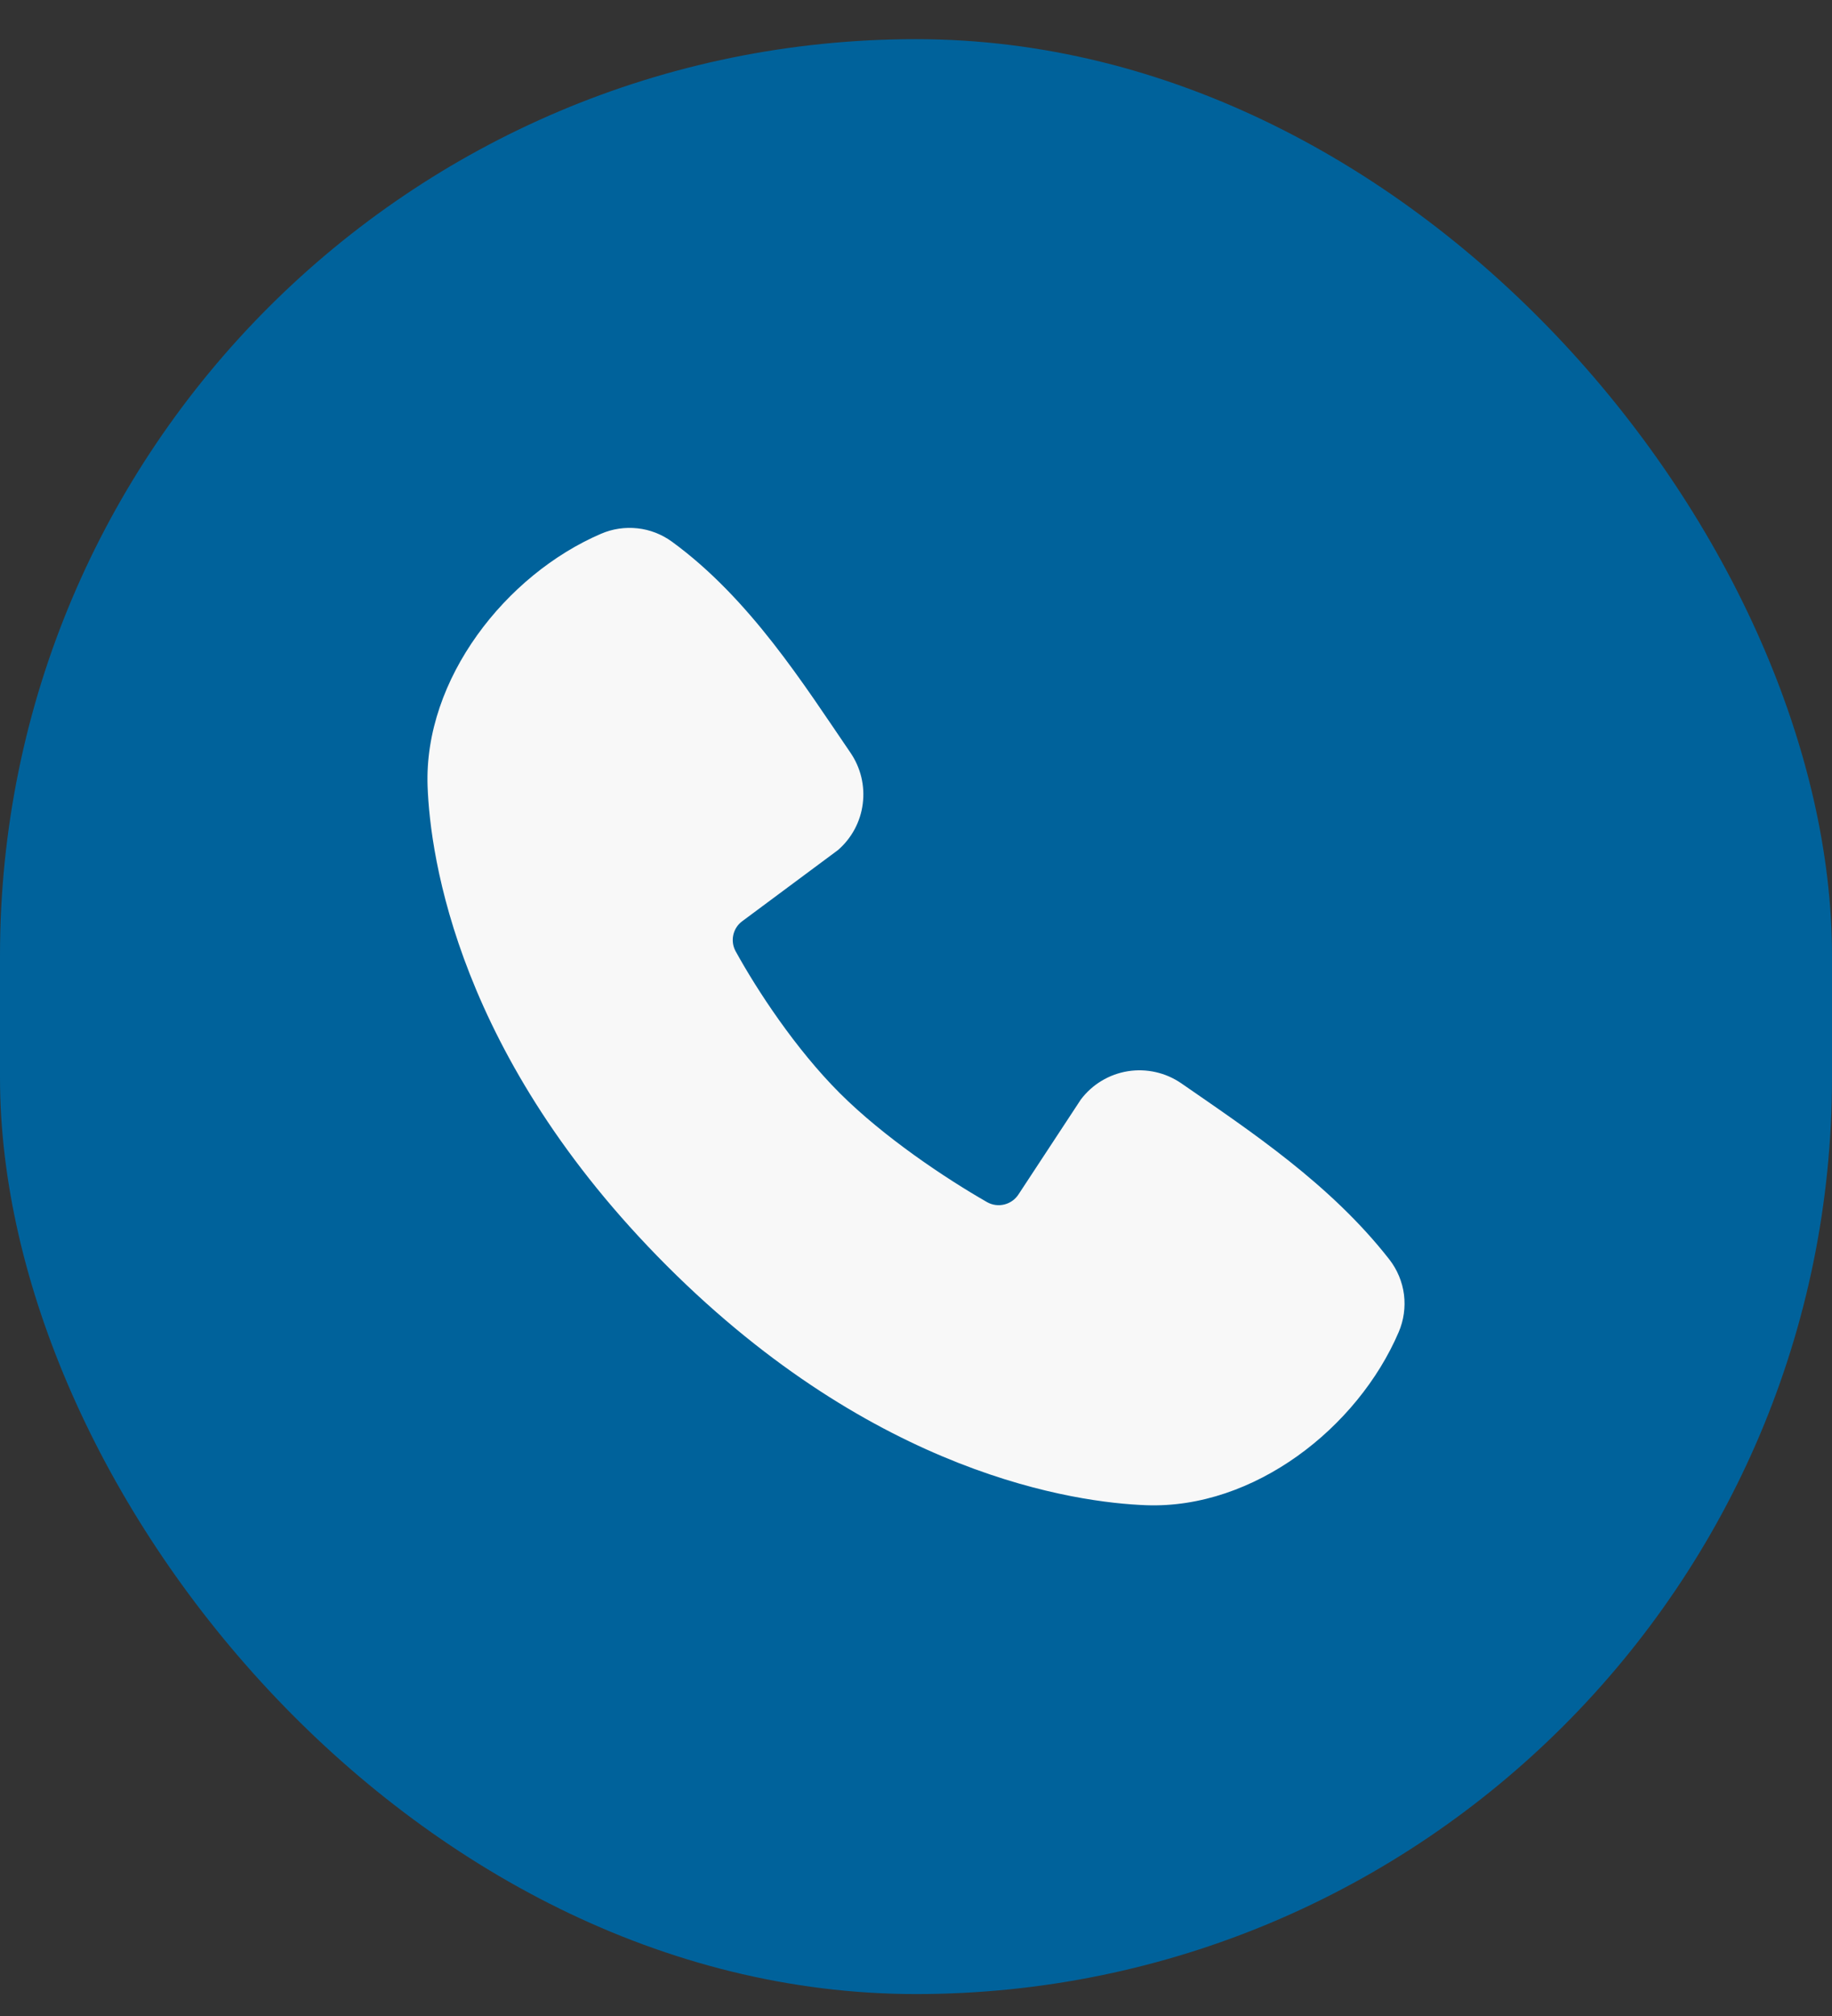
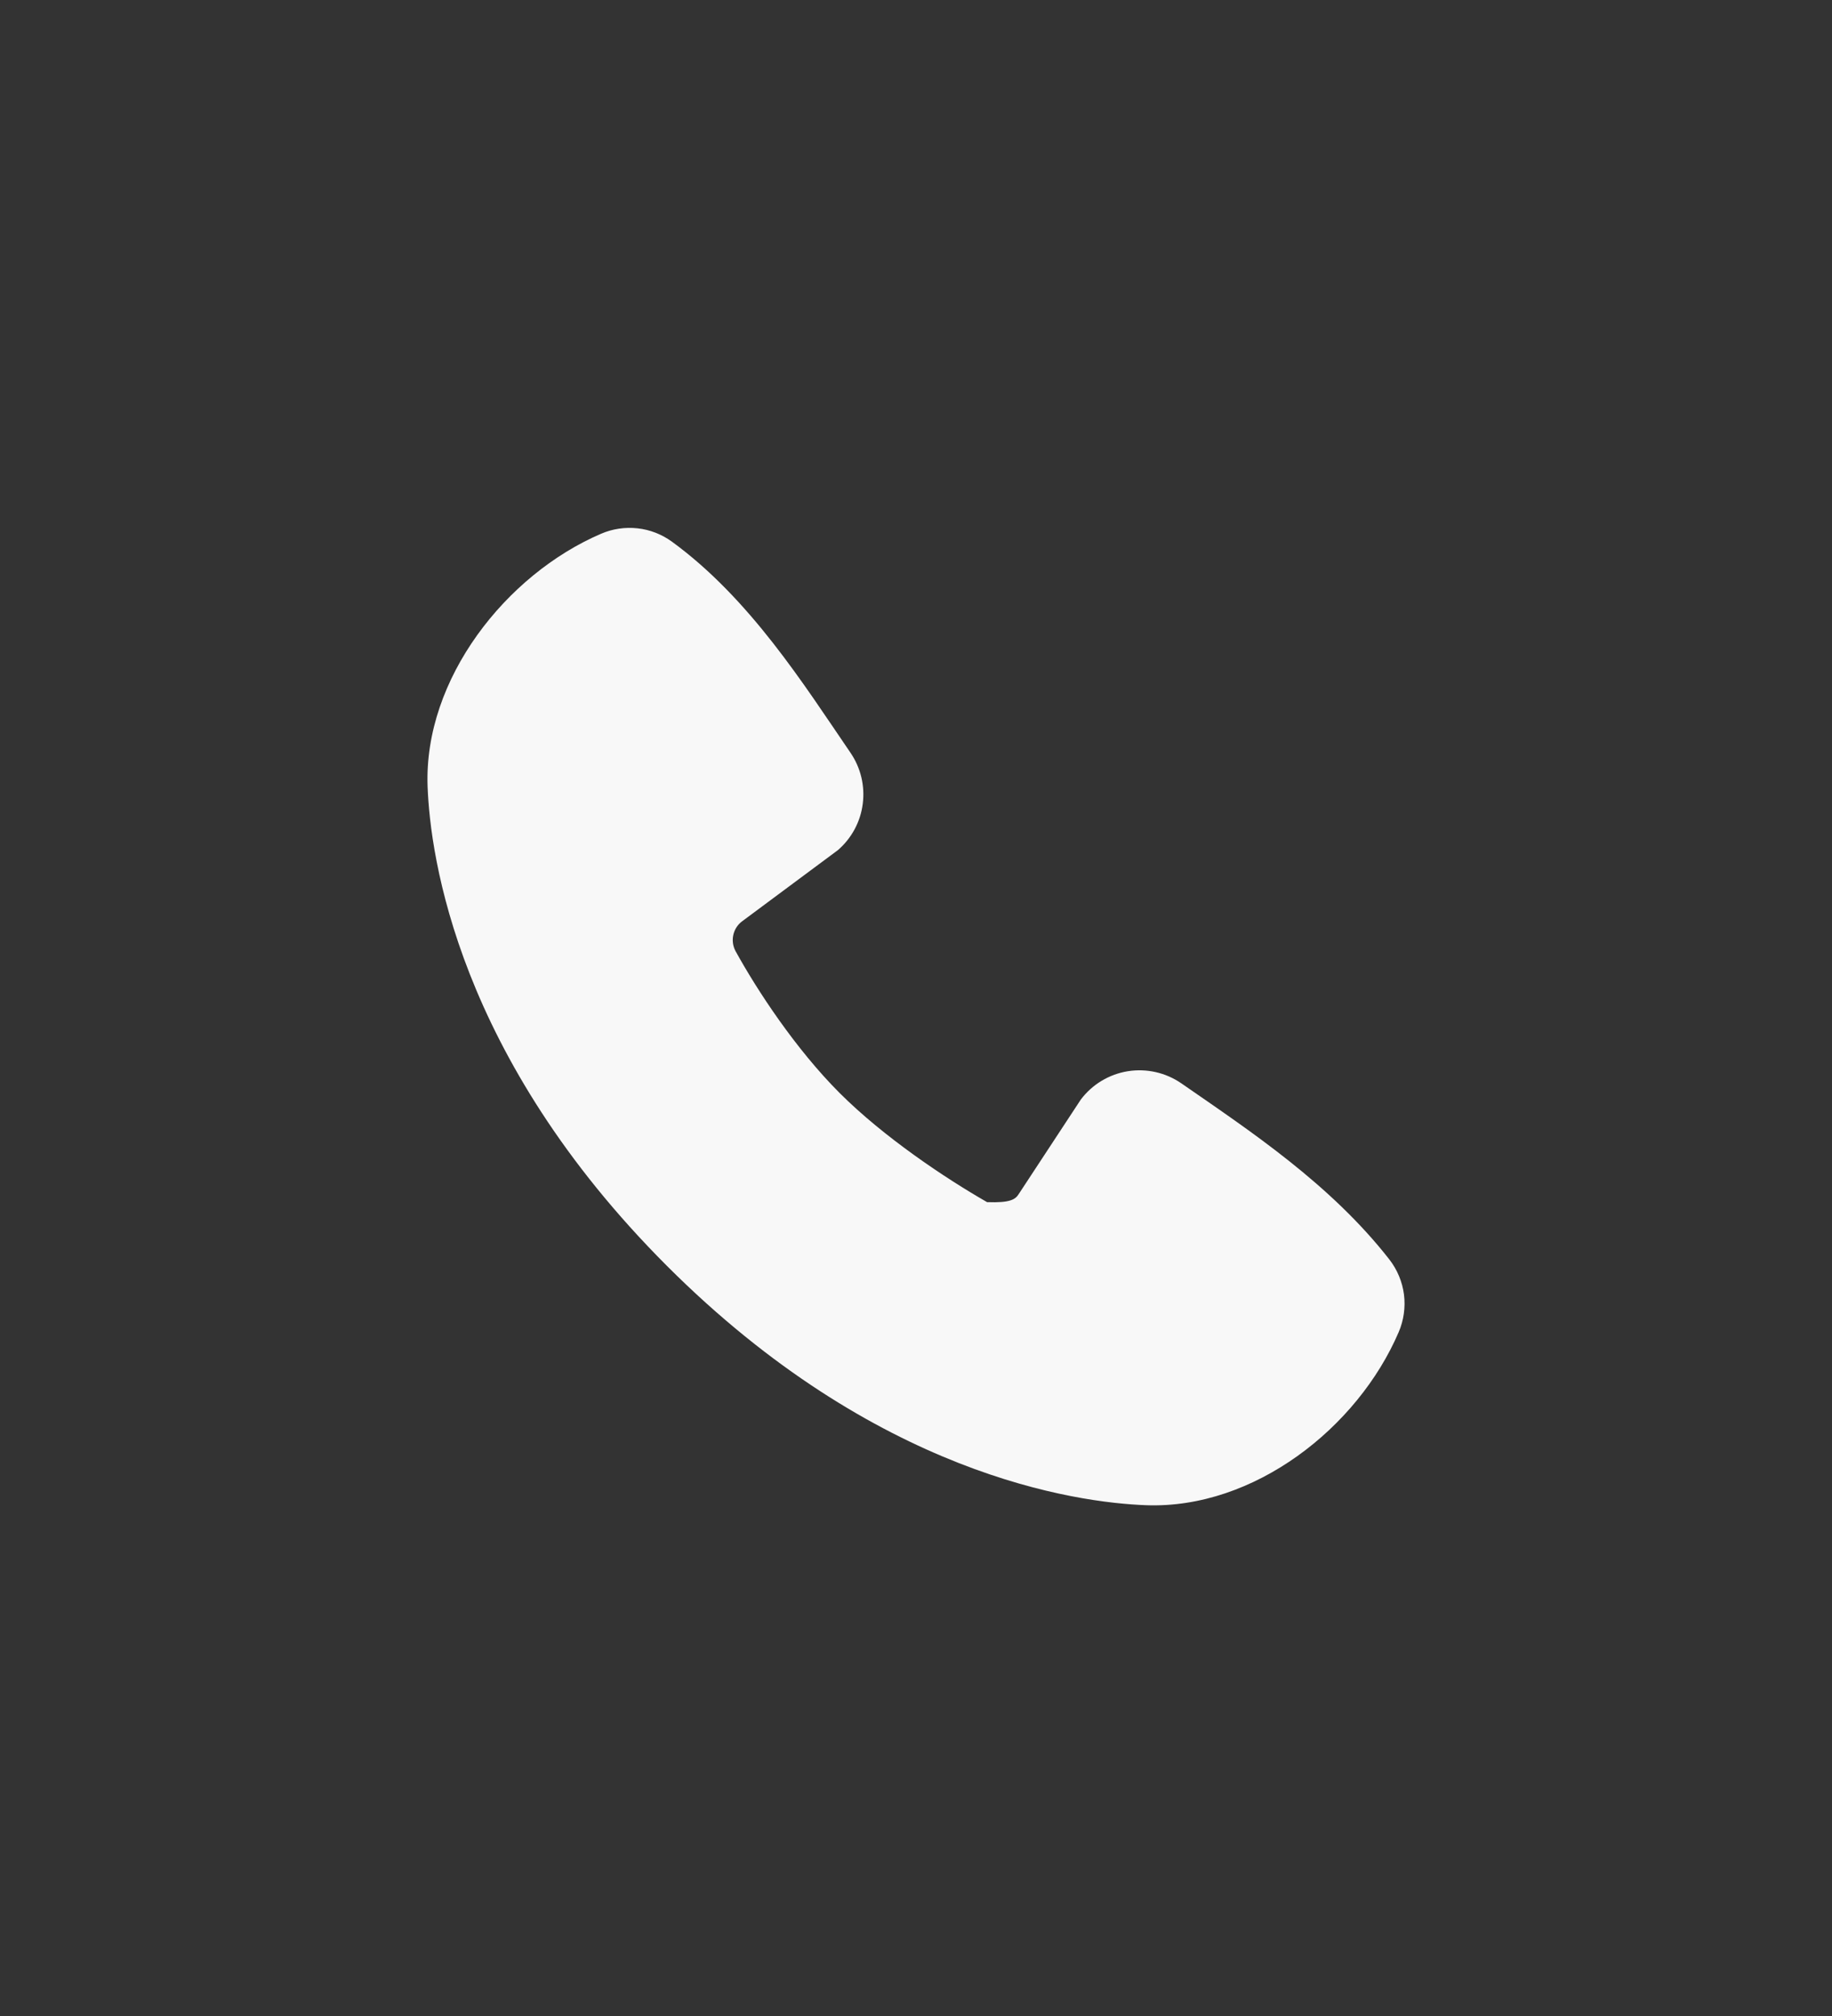
<svg xmlns="http://www.w3.org/2000/svg" width="30" height="33" viewBox="0 0 30 33" fill="none">
  <rect x="0" y="0" width="30" height="33" fill="#333333" stroke="none" />
-   <rect y="0.641" width="30" height="32" rx="15" fill="#00629B" />
-   <path fill-rule="evenodd" clip-rule="evenodd" d="M18.77 24.639C17.616 24.596 14.346 24.144 10.921 20.721C7.497 17.297 7.045 14.028 7.002 12.873C6.938 11.114 8.286 9.405 9.843 8.737C10.03 8.656 10.236 8.626 10.439 8.648C10.642 8.67 10.835 8.745 11.001 8.865C12.283 9.799 13.168 11.212 13.928 12.323C14.095 12.568 14.166 12.865 14.128 13.158C14.091 13.452 13.946 13.721 13.722 13.915L12.159 15.076C12.083 15.13 12.03 15.21 12.009 15.301C11.988 15.392 12.001 15.487 12.045 15.569C12.399 16.212 13.029 17.171 13.75 17.892C14.472 18.613 15.476 19.284 16.164 19.678C16.25 19.727 16.352 19.74 16.448 19.716C16.544 19.692 16.627 19.632 16.68 19.549L17.698 18C17.885 17.751 18.161 17.585 18.468 17.535C18.775 17.486 19.09 17.557 19.346 17.734C20.473 18.514 21.789 19.384 22.752 20.617C22.881 20.783 22.964 20.982 22.991 21.191C23.017 21.4 22.987 21.613 22.904 21.806C22.233 23.371 20.535 24.703 18.77 24.639Z" fill="#F8F8F8" />
+   <path fill-rule="evenodd" clip-rule="evenodd" d="M18.77 24.639C17.616 24.596 14.346 24.144 10.921 20.721C7.497 17.297 7.045 14.028 7.002 12.873C6.938 11.114 8.286 9.405 9.843 8.737C10.03 8.656 10.236 8.626 10.439 8.648C10.642 8.67 10.835 8.745 11.001 8.865C12.283 9.799 13.168 11.212 13.928 12.323C14.095 12.568 14.166 12.865 14.128 13.158C14.091 13.452 13.946 13.721 13.722 13.915L12.159 15.076C12.083 15.13 12.03 15.21 12.009 15.301C11.988 15.392 12.001 15.487 12.045 15.569C12.399 16.212 13.029 17.171 13.75 17.892C14.472 18.613 15.476 19.284 16.164 19.678C16.544 19.692 16.627 19.632 16.68 19.549L17.698 18C17.885 17.751 18.161 17.585 18.468 17.535C18.775 17.486 19.09 17.557 19.346 17.734C20.473 18.514 21.789 19.384 22.752 20.617C22.881 20.783 22.964 20.982 22.991 21.191C23.017 21.4 22.987 21.613 22.904 21.806C22.233 23.371 20.535 24.703 18.77 24.639Z" fill="#F8F8F8" />
</svg>